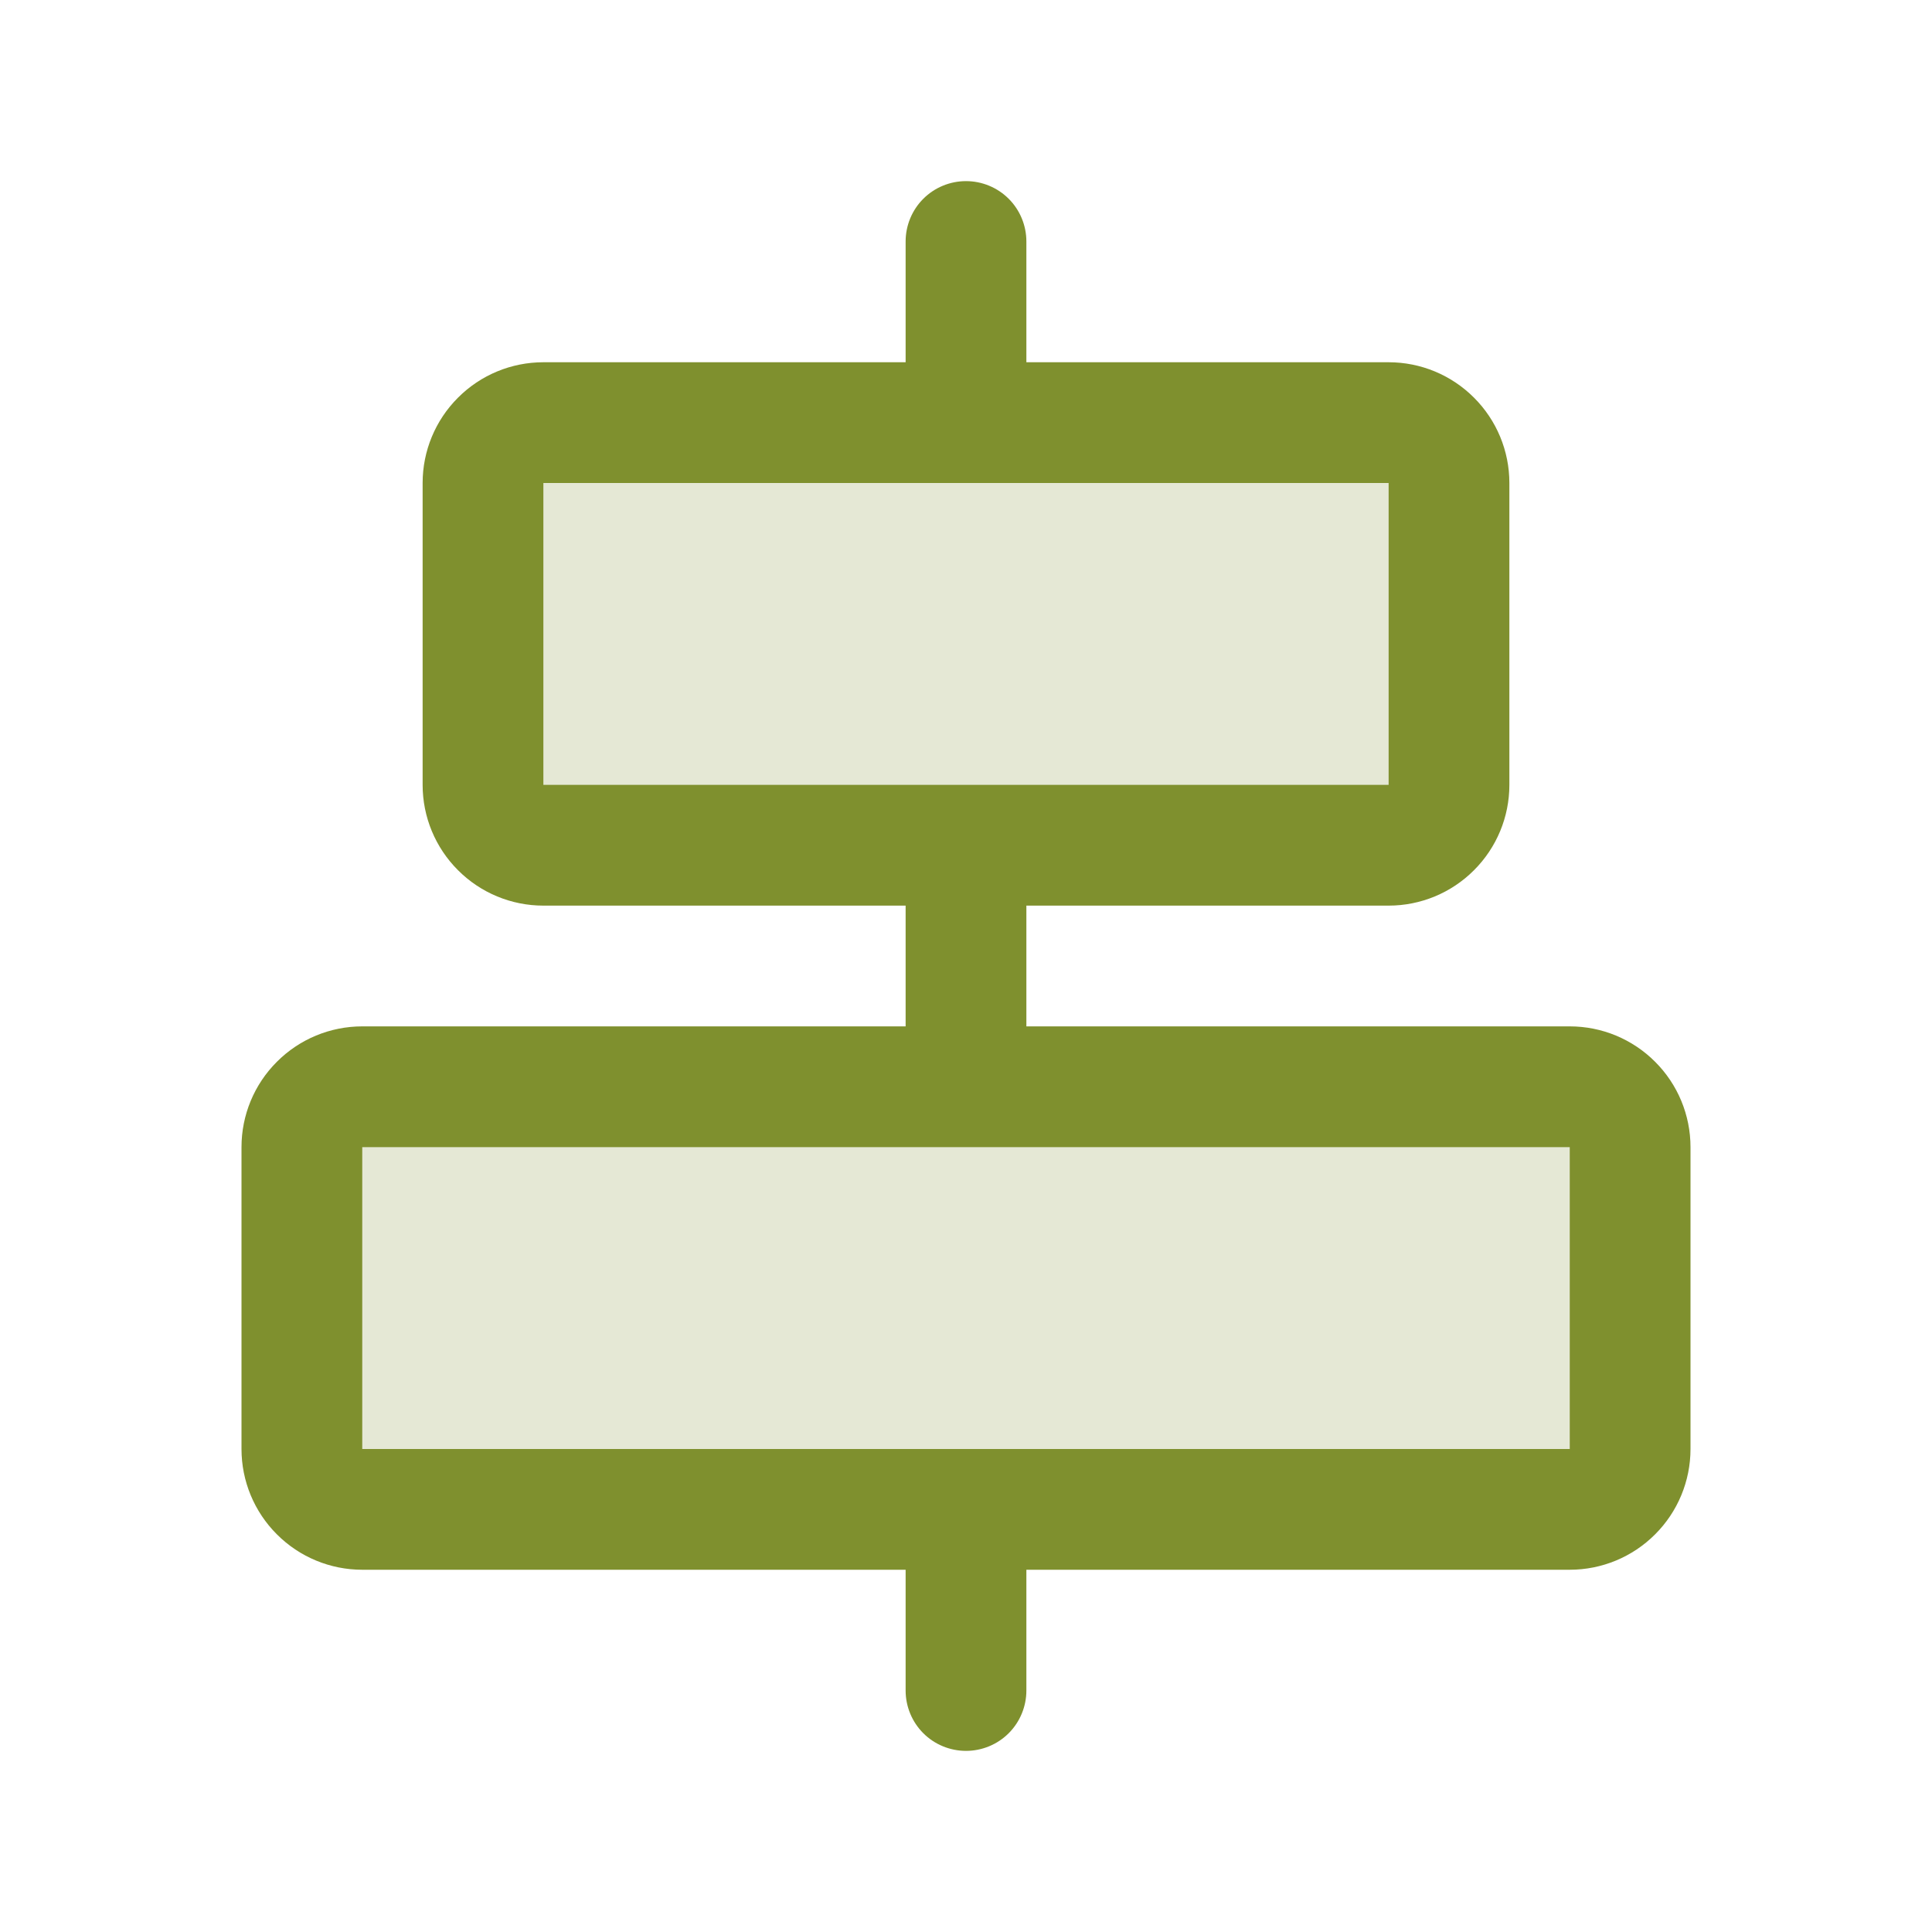
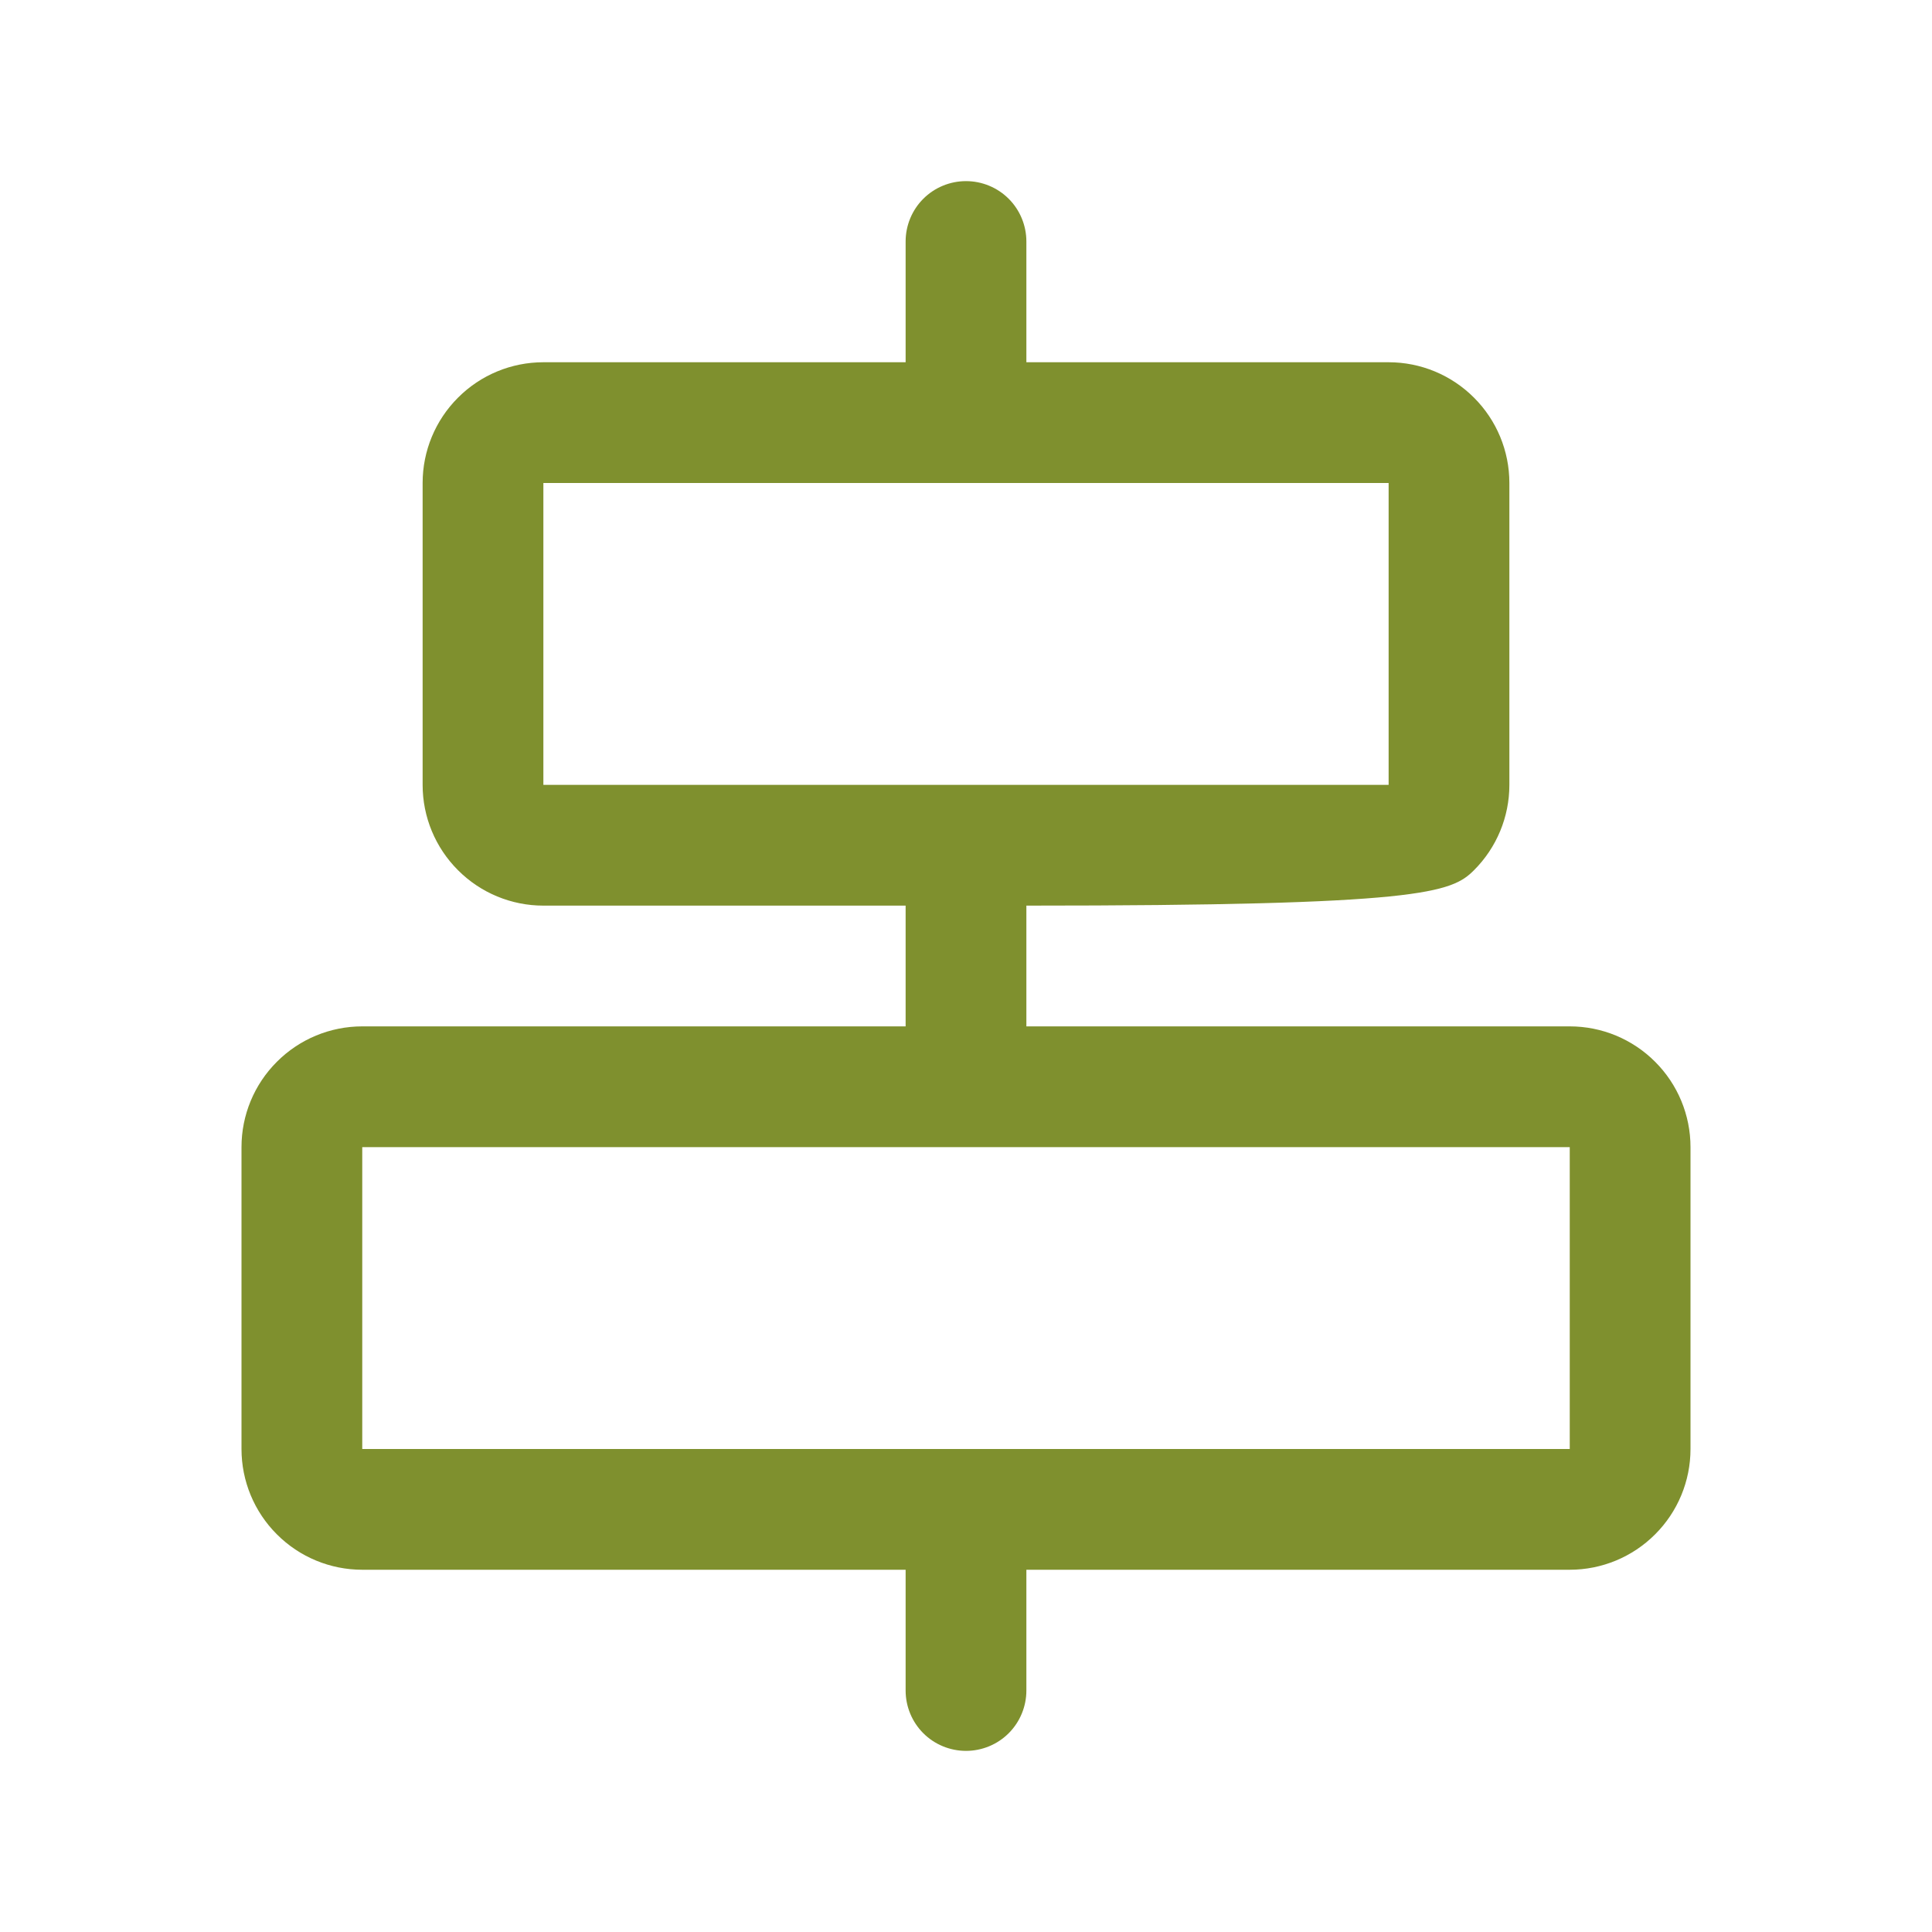
<svg xmlns="http://www.w3.org/2000/svg" width="28" height="28" viewBox="0 0 28 28" fill="none">
-   <path opacity="0.2" d="M7 11.375V7C7 6.768 7.092 6.545 7.256 6.381C7.42 6.217 7.643 6.125 7.875 6.125H20.125C20.357 6.125 20.58 6.217 20.744 6.381C20.908 6.545 21 6.768 21 7V11.375C21 11.607 20.908 11.83 20.744 11.994C20.58 12.158 20.357 12.25 20.125 12.25H7.875C7.643 12.25 7.42 12.158 7.256 11.994C7.092 11.83 7 11.607 7 11.375ZM22.75 15.75H5.25C5.018 15.75 4.795 15.842 4.631 16.006C4.467 16.17 4.375 16.393 4.375 16.625V21C4.375 21.232 4.467 21.455 4.631 21.619C4.795 21.783 5.018 21.875 5.25 21.875H22.75C22.982 21.875 23.205 21.783 23.369 21.619C23.533 21.455 23.625 21.232 23.625 21V16.625C23.625 16.393 23.533 16.17 23.369 16.006C23.205 15.842 22.982 15.75 22.75 15.75Z" fill="#7F902E" />
-   <path d="M22.75 14.875H14.875V13.125H20.125C20.589 13.125 21.034 12.941 21.362 12.612C21.691 12.284 21.875 11.839 21.875 11.375V7C21.875 6.536 21.691 6.091 21.362 5.763C21.034 5.434 20.589 5.25 20.125 5.25H14.875V3.5C14.875 3.268 14.783 3.045 14.619 2.881C14.455 2.717 14.232 2.625 14 2.625C13.768 2.625 13.545 2.717 13.381 2.881C13.217 3.045 13.125 3.268 13.125 3.5V5.25H7.875C7.411 5.25 6.966 5.434 6.638 5.763C6.309 6.091 6.125 6.536 6.125 7V11.375C6.125 11.839 6.309 12.284 6.638 12.612C6.966 12.941 7.411 13.125 7.875 13.125H13.125V14.875H5.25C4.786 14.875 4.341 15.059 4.013 15.388C3.684 15.716 3.5 16.161 3.5 16.625V21C3.5 21.464 3.684 21.909 4.013 22.237C4.341 22.566 4.786 22.75 5.25 22.75H13.125V24.5C13.125 24.732 13.217 24.955 13.381 25.119C13.545 25.283 13.768 25.375 14 25.375C14.232 25.375 14.455 25.283 14.619 25.119C14.783 24.955 14.875 24.732 14.875 24.5V22.75H22.75C23.214 22.75 23.659 22.566 23.987 22.237C24.316 21.909 24.5 21.464 24.5 21V16.625C24.5 16.161 24.316 15.716 23.987 15.388C23.659 15.059 23.214 14.875 22.75 14.875ZM7.875 7H20.125V11.375H7.875V7ZM22.75 21H5.25V16.625H22.75V21Z" fill="#7F902E" />
+   <path d="M22.75 14.875H14.875V13.125C20.589 13.125 21.034 12.941 21.362 12.612C21.691 12.284 21.875 11.839 21.875 11.375V7C21.875 6.536 21.691 6.091 21.362 5.763C21.034 5.434 20.589 5.25 20.125 5.25H14.875V3.5C14.875 3.268 14.783 3.045 14.619 2.881C14.455 2.717 14.232 2.625 14 2.625C13.768 2.625 13.545 2.717 13.381 2.881C13.217 3.045 13.125 3.268 13.125 3.5V5.25H7.875C7.411 5.25 6.966 5.434 6.638 5.763C6.309 6.091 6.125 6.536 6.125 7V11.375C6.125 11.839 6.309 12.284 6.638 12.612C6.966 12.941 7.411 13.125 7.875 13.125H13.125V14.875H5.25C4.786 14.875 4.341 15.059 4.013 15.388C3.684 15.716 3.5 16.161 3.5 16.625V21C3.5 21.464 3.684 21.909 4.013 22.237C4.341 22.566 4.786 22.75 5.25 22.75H13.125V24.5C13.125 24.732 13.217 24.955 13.381 25.119C13.545 25.283 13.768 25.375 14 25.375C14.232 25.375 14.455 25.283 14.619 25.119C14.783 24.955 14.875 24.732 14.875 24.5V22.75H22.75C23.214 22.75 23.659 22.566 23.987 22.237C24.316 21.909 24.5 21.464 24.5 21V16.625C24.5 16.161 24.316 15.716 23.987 15.388C23.659 15.059 23.214 14.875 22.75 14.875ZM7.875 7H20.125V11.375H7.875V7ZM22.75 21H5.25V16.625H22.75V21Z" fill="#7F902E" />
</svg>